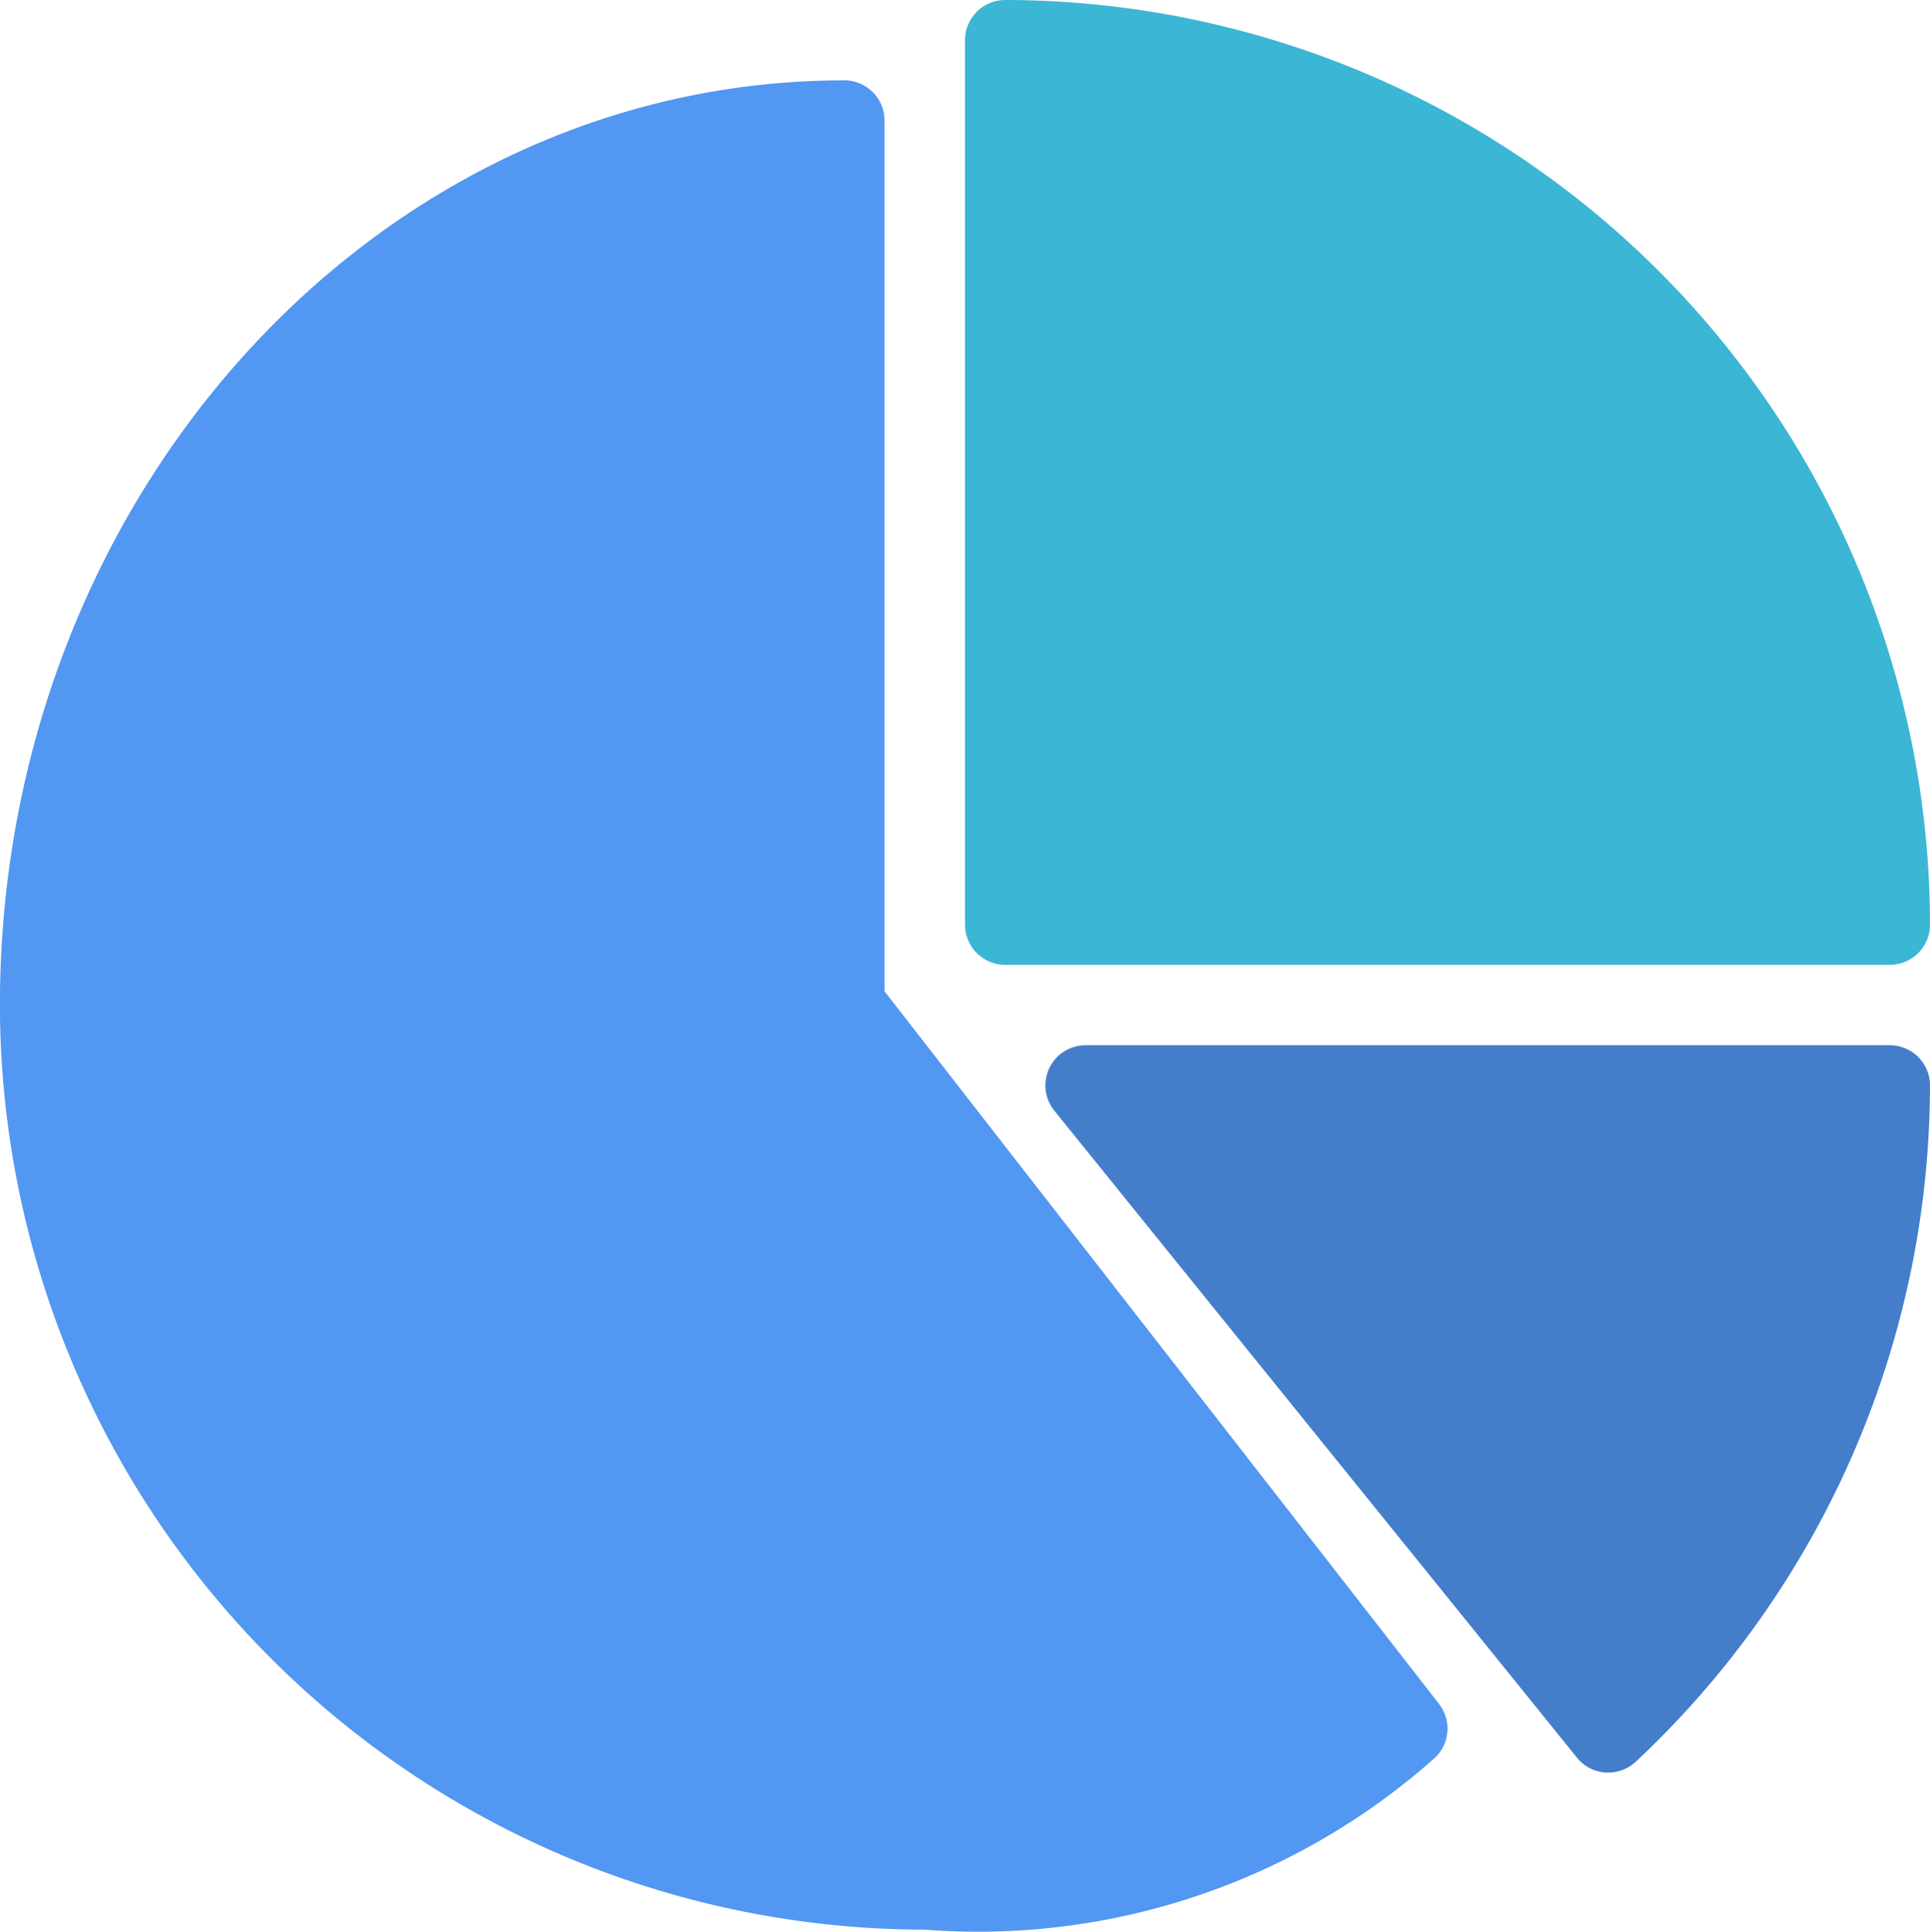
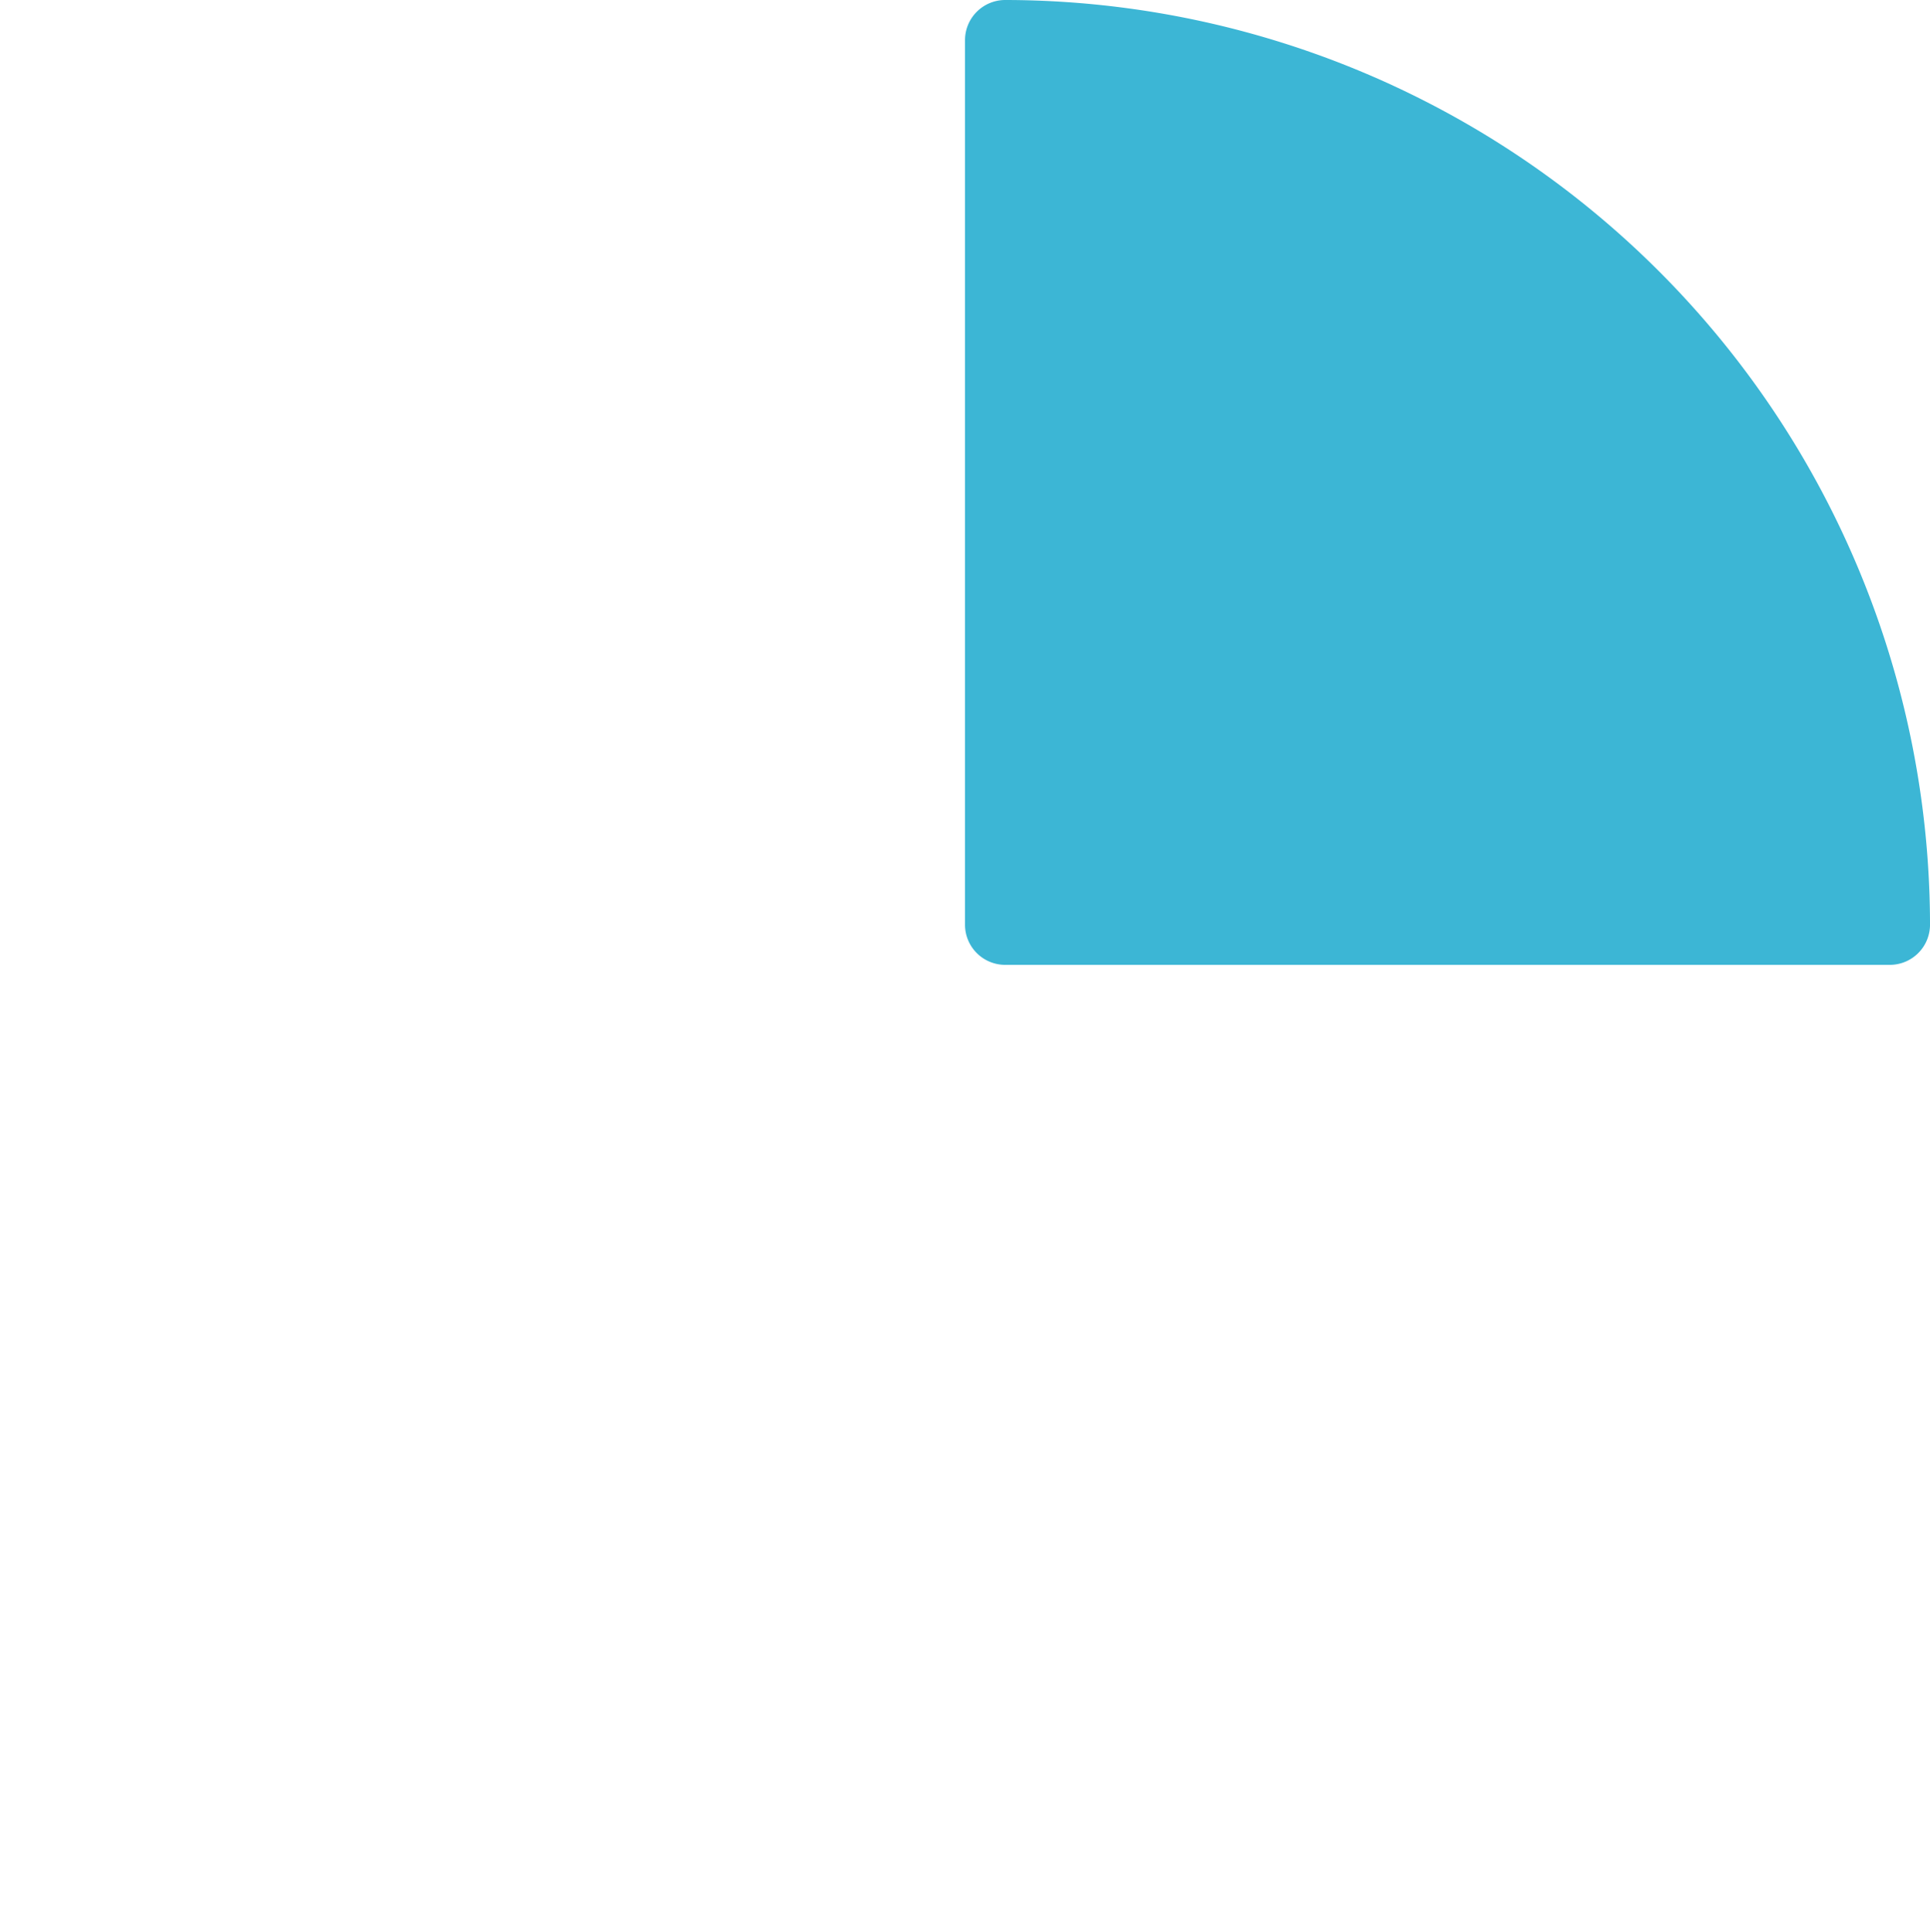
<svg xmlns="http://www.w3.org/2000/svg" id="pie-chart-2" width="113.738" height="113.859" viewBox="0 0 113.738 113.859">
  <path id="Path_66" data-name="Path 66" d="M258.644,0a2.37,2.37,0,0,0-2.37,2.37V54.5a2.37,2.37,0,0,0,2.37,2.37h52.13a2.37,2.37,0,0,0,2.37-2.37A54.561,54.561,0,0,0,258.644,0Z" transform="translate(-199.405)" fill="#3cb6d5" />
-   <path id="Path_67" data-name="Path 67" d="M85.079,117.029,52.4,75.022V23.7a2.37,2.37,0,0,0-2.37-2.37c-27.439,0-49.76,24.449-49.76,54.5a54.561,54.561,0,0,0,54.5,54.5A40.486,40.486,0,0,0,84.71,120.313,2.369,2.369,0,0,0,85.079,117.029Z" transform="translate(-0.274 -16.594)" fill="#5297f2" />
-   <path id="Path_68" data-name="Path 68" d="M327.369,277.333H279.979a2.369,2.369,0,0,0-1.843,3.858l30.8,38.135a2.37,2.37,0,0,0,1.678.877h.166a2.37,2.37,0,0,0,1.616-.635A54.708,54.708,0,0,0,329.74,279.7,2.37,2.37,0,0,0,327.369,277.333Z" transform="translate(-216.002 -215.725)" fill="#447ecb" />
</svg>